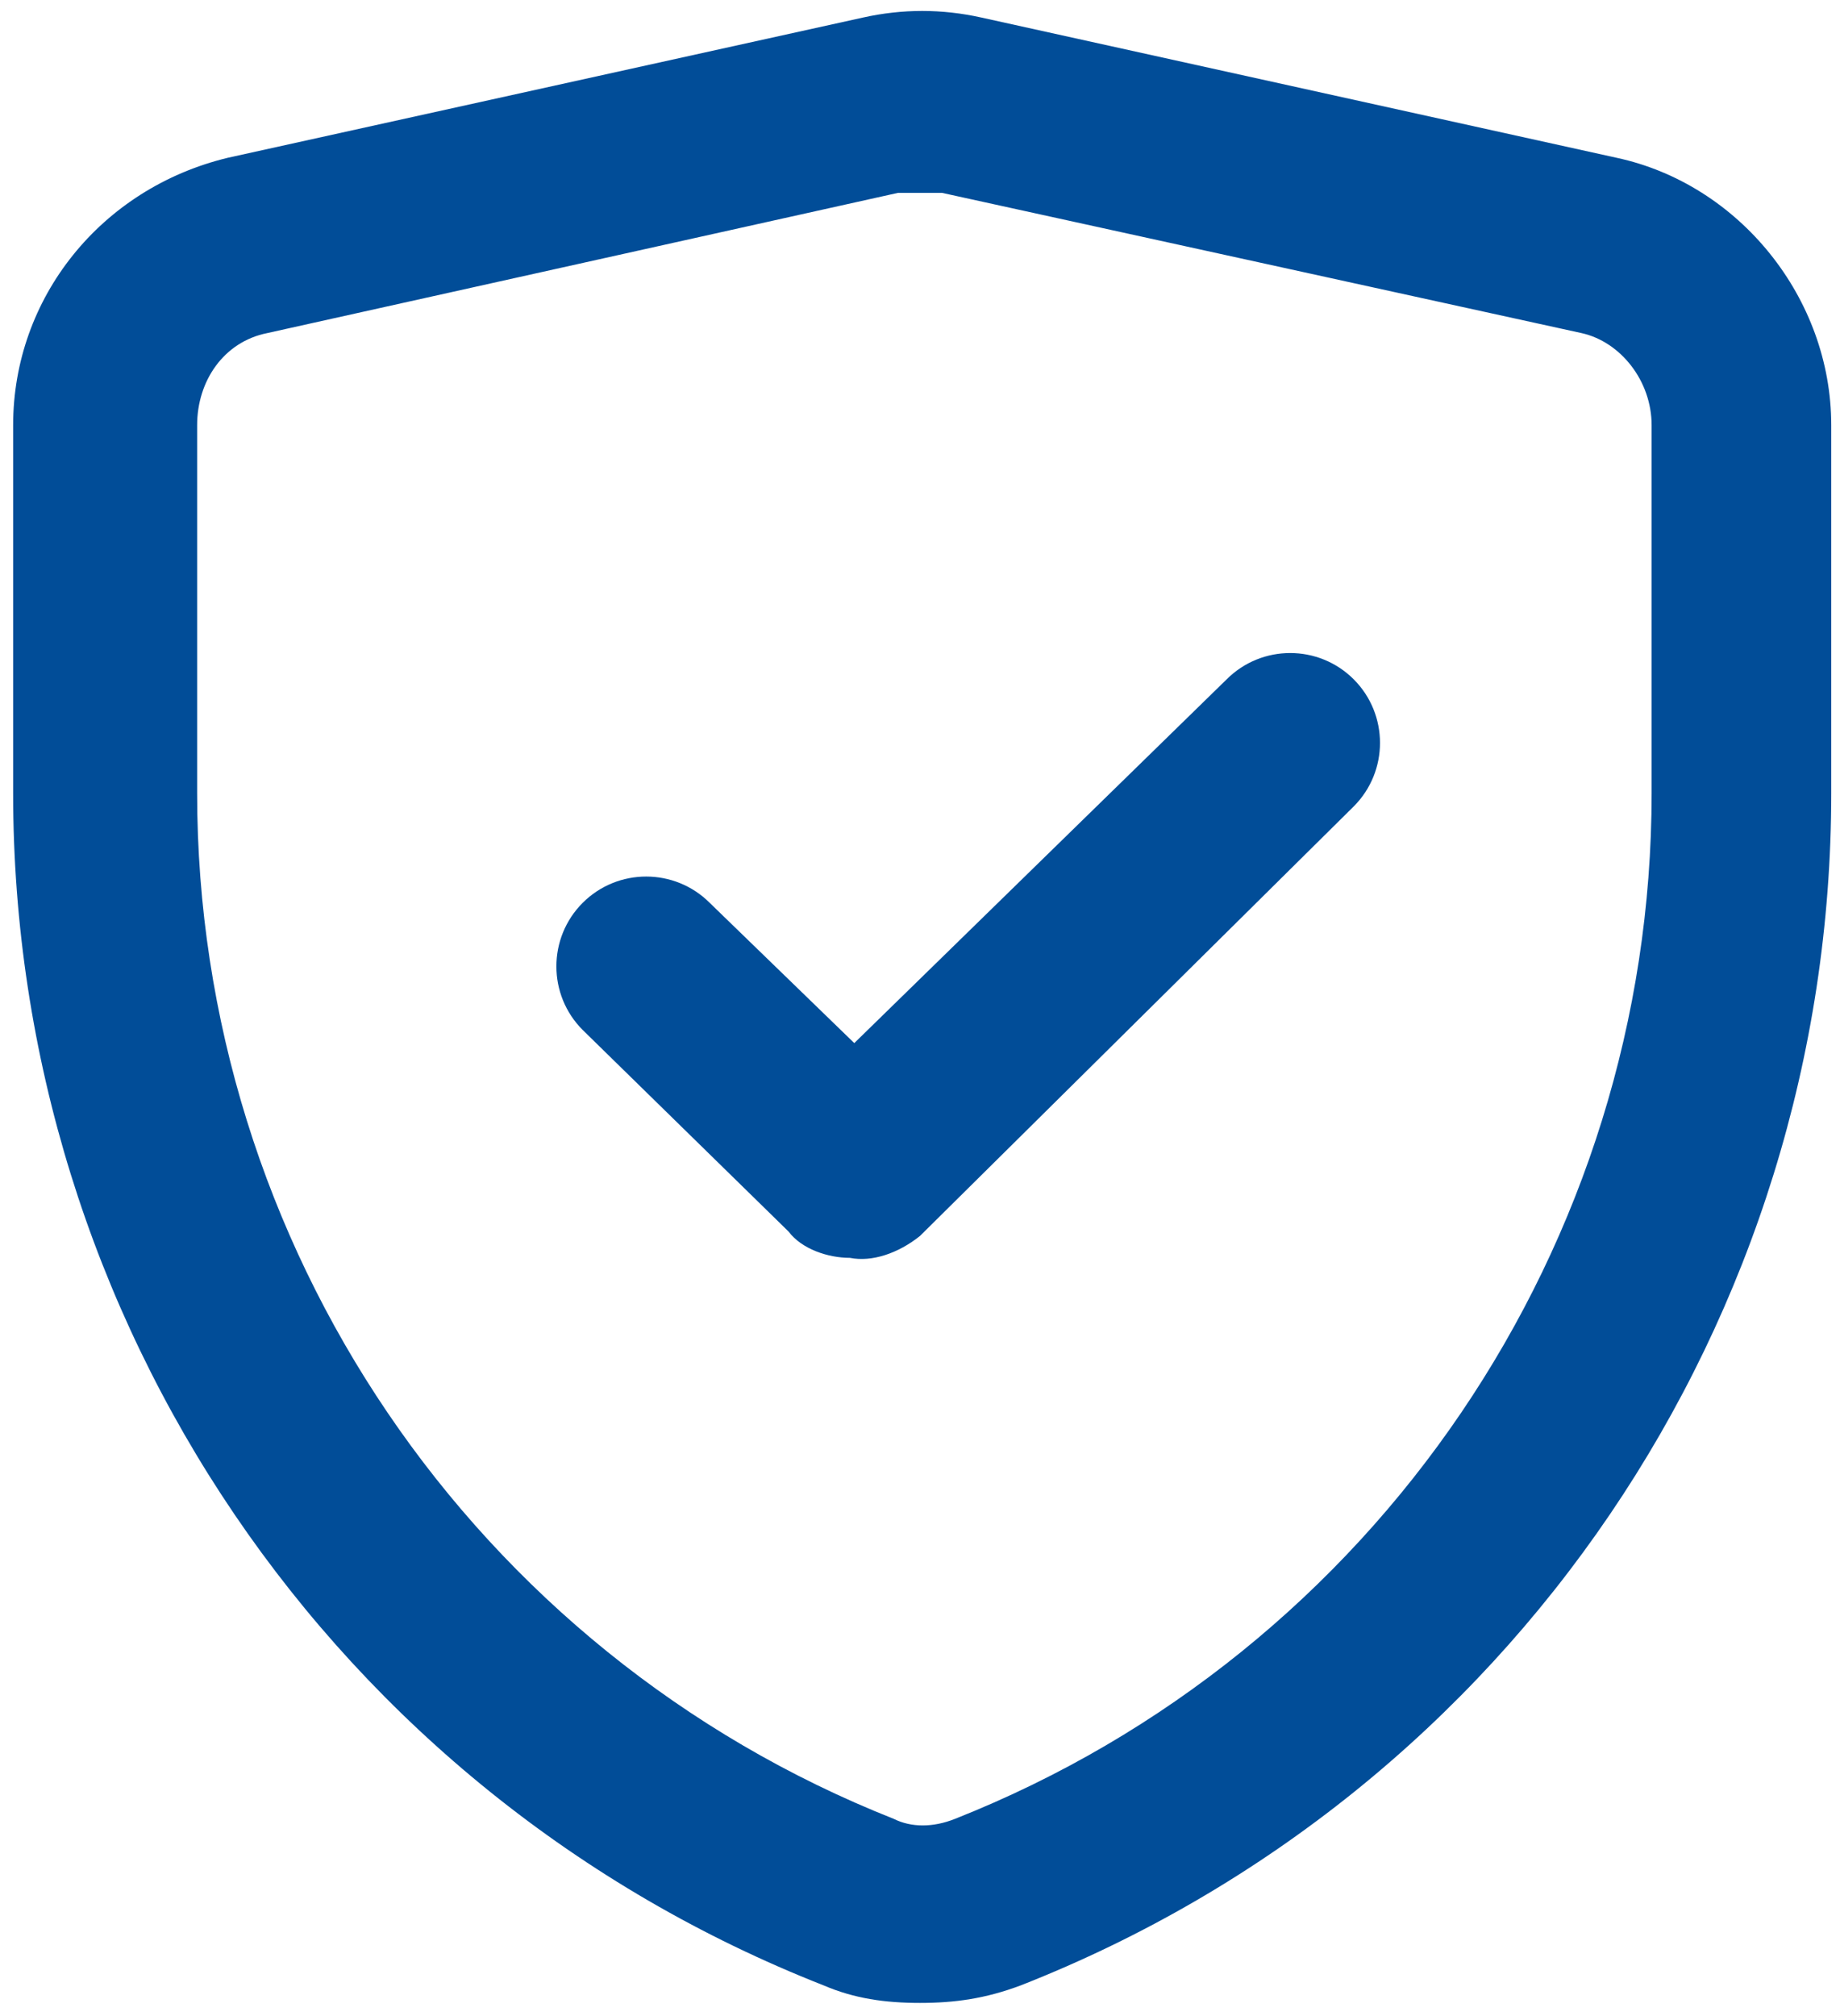
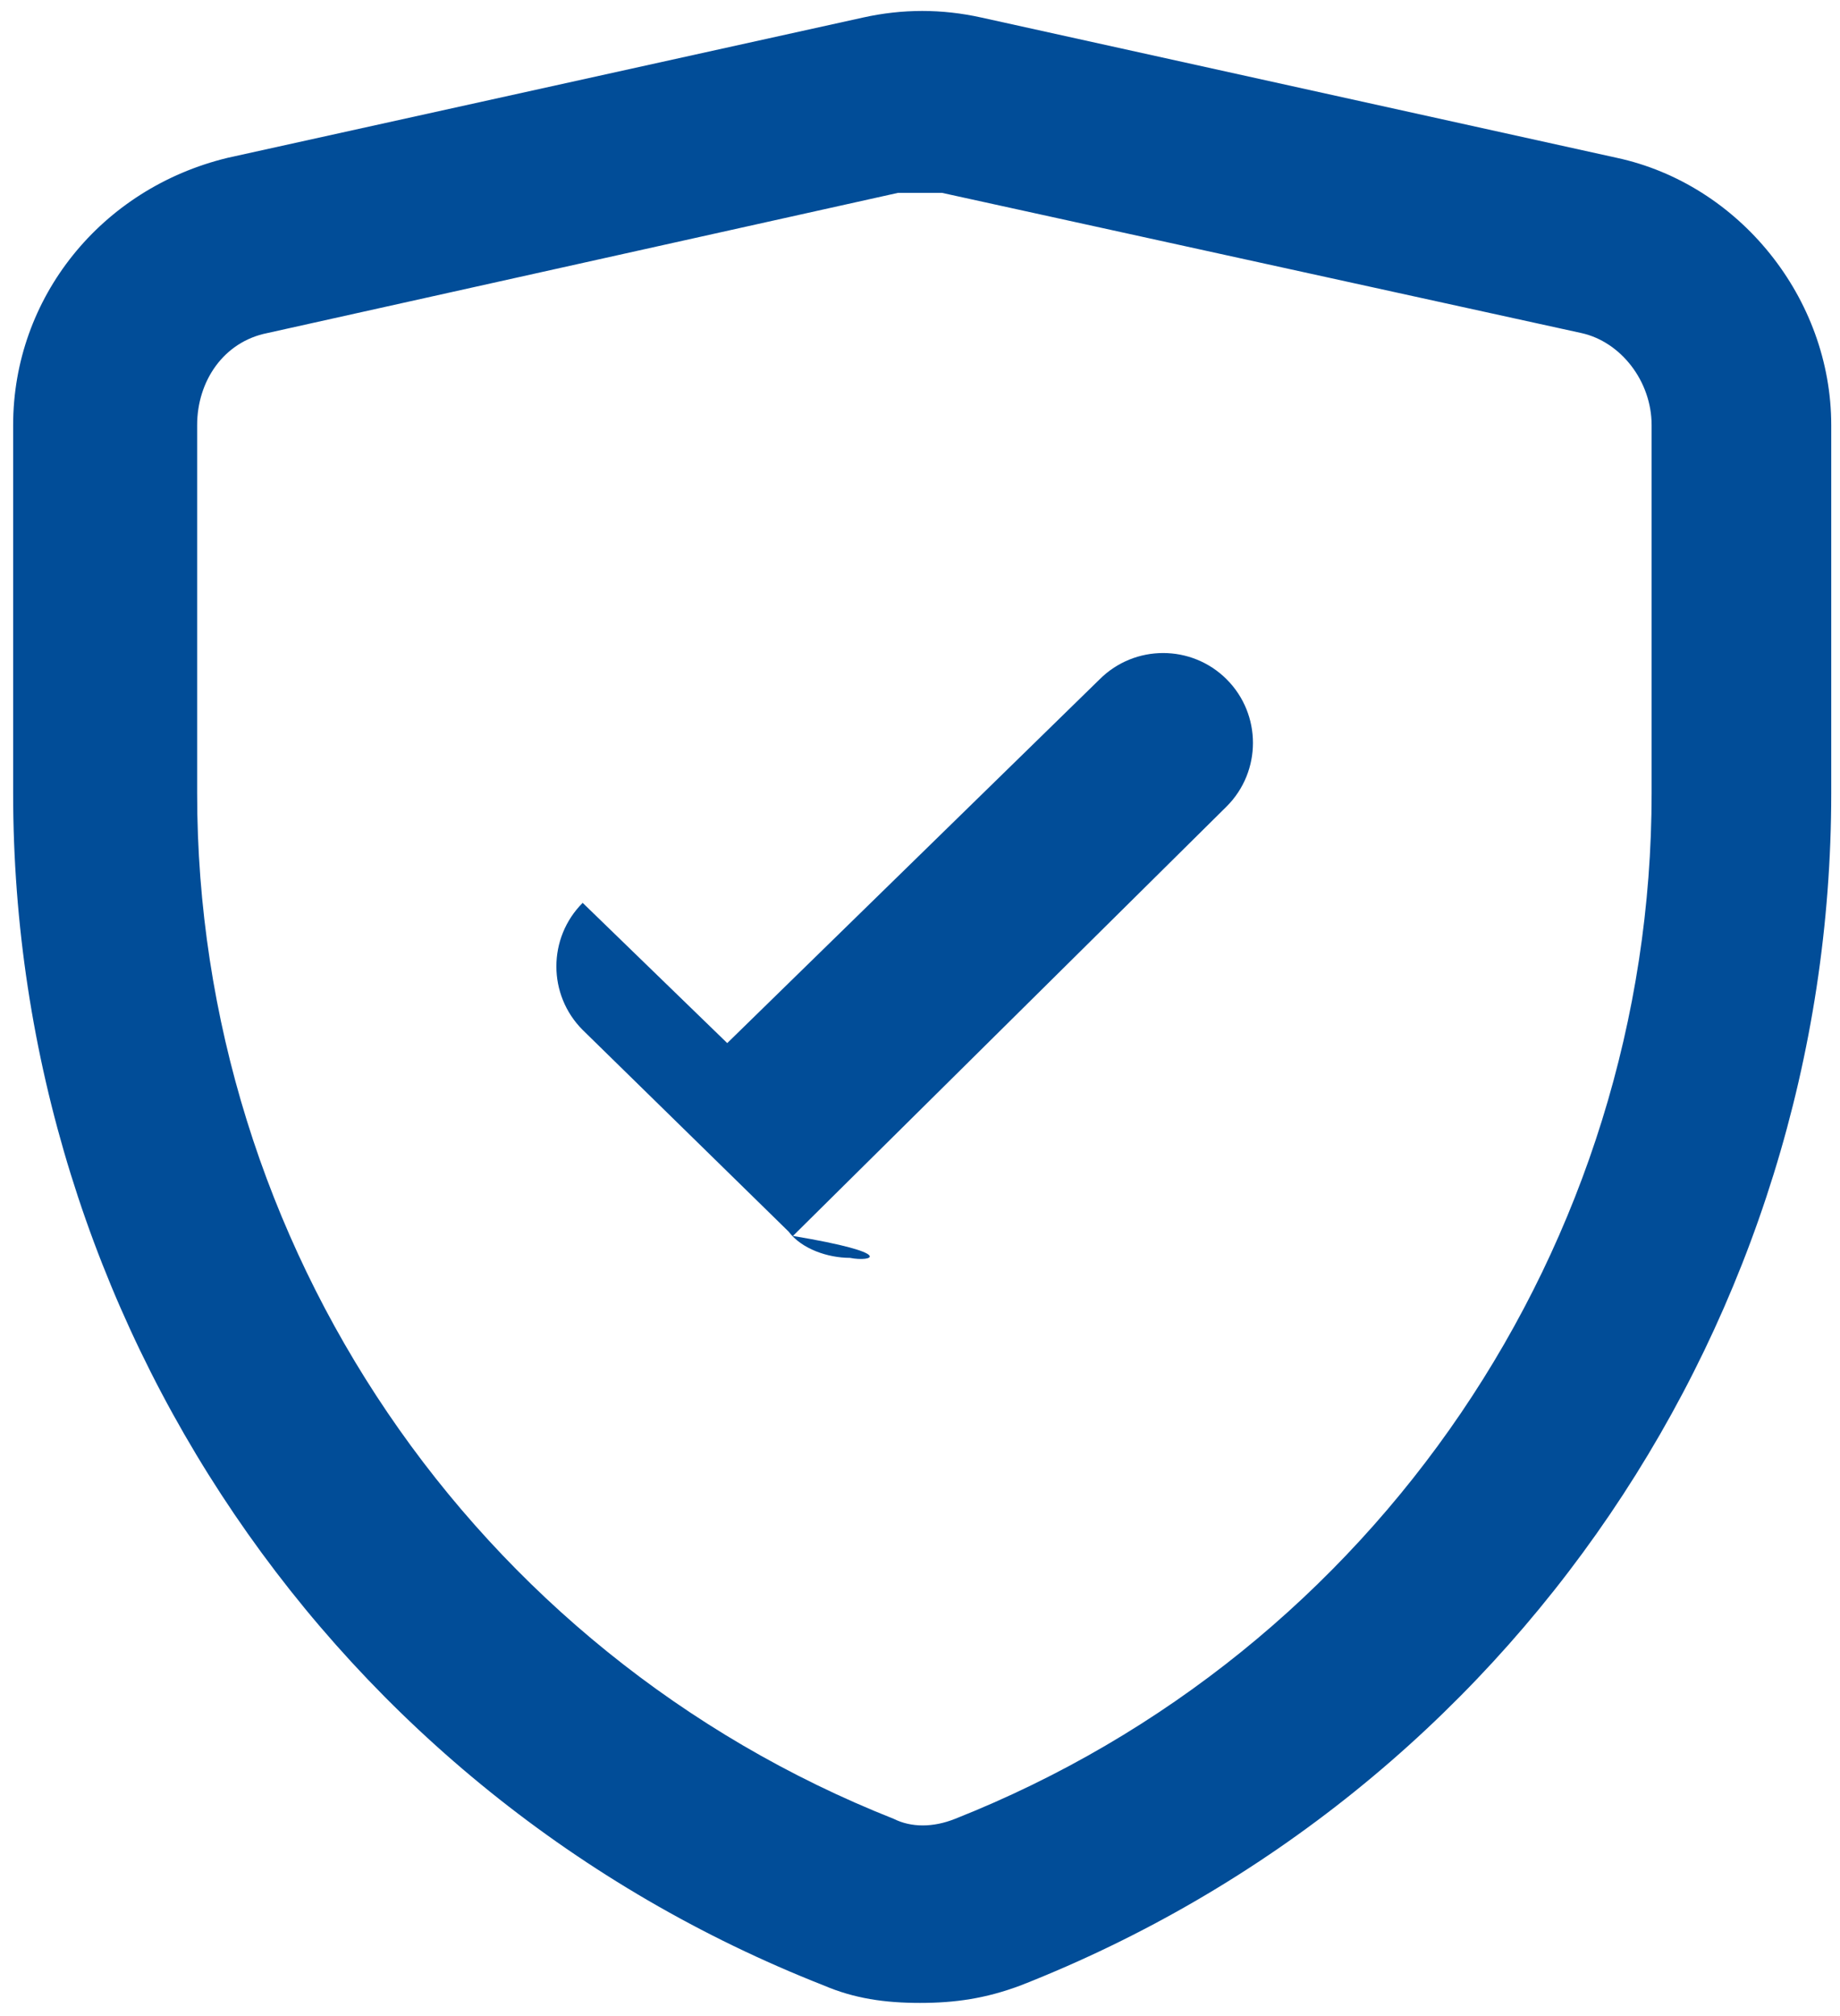
<svg xmlns="http://www.w3.org/2000/svg" version="1.1" id="Layer_1" x="0px" y="0px" width="42px" height="46px" viewBox="0 0 42 46" style="enable-background:new 0 0 42 46;" xml:space="preserve">
  <style type="text/css">
	.st0{fill:#014D98;}
</style>
  <g id="Line">
-     <path class="st0" d="M21,45.7c-0.8,0-1.5-0.1-2.2-0.4C7.6,40.9,0.3,30.1,0.3,18.1V9.7c0-2.9,2-5.4,4.9-6.1l14.5-3.2   c0.9-0.2,1.8-0.2,2.7,0l14.5,3.2c2.8,0.6,4.9,3.2,4.9,6.1v8.4c0,12-7.3,22.8-18.5,27.2C22.5,45.6,21.8,45.7,21,45.7L21,45.7z    M21,4.4h-0.5L6.1,7.6c-1,0.2-1.6,1.1-1.6,2.1v8.4c0,10.3,6.3,19.6,15.9,23.4c0.4,0.2,0.9,0.2,1.4,0c9.6-3.8,15.9-13.1,15.9-23.4   V9.7c0-1-0.7-1.9-1.6-2.1L21.5,4.4H21z M19.4,28.7c-0.5,0-1.1-0.2-1.4-0.6l-4.7-4.6c-0.8-0.8-0.8-2.1,0-2.9c0,0,0,0,0,0   c0.8-0.8,2.1-0.8,2.9,0l3.3,3.2l8.5-8.3c0.8-0.8,2.1-0.8,2.9,0s0.8,2.1,0,2.9l-9.9,9.8C20.5,28.6,19.9,28.8,19.4,28.7L19.4,28.7z" />
+     <path class="st0" d="M21,45.7c-0.8,0-1.5-0.1-2.2-0.4C7.6,40.9,0.3,30.1,0.3,18.1V9.7c0-2.9,2-5.4,4.9-6.1l14.5-3.2   c0.9-0.2,1.8-0.2,2.7,0l14.5,3.2c2.8,0.6,4.9,3.2,4.9,6.1v8.4c0,12-7.3,22.8-18.5,27.2C22.5,45.6,21.8,45.7,21,45.7L21,45.7z    M21,4.4h-0.5L6.1,7.6c-1,0.2-1.6,1.1-1.6,2.1v8.4c0,10.3,6.3,19.6,15.9,23.4c0.4,0.2,0.9,0.2,1.4,0c9.6-3.8,15.9-13.1,15.9-23.4   V9.7c0-1-0.7-1.9-1.6-2.1L21.5,4.4H21z M19.4,28.7c-0.5,0-1.1-0.2-1.4-0.6l-4.7-4.6c-0.8-0.8-0.8-2.1,0-2.9c0,0,0,0,0,0   l3.3,3.2l8.5-8.3c0.8-0.8,2.1-0.8,2.9,0s0.8,2.1,0,2.9l-9.9,9.8C20.5,28.6,19.9,28.8,19.4,28.7L19.4,28.7z" />
  </g>
</svg>